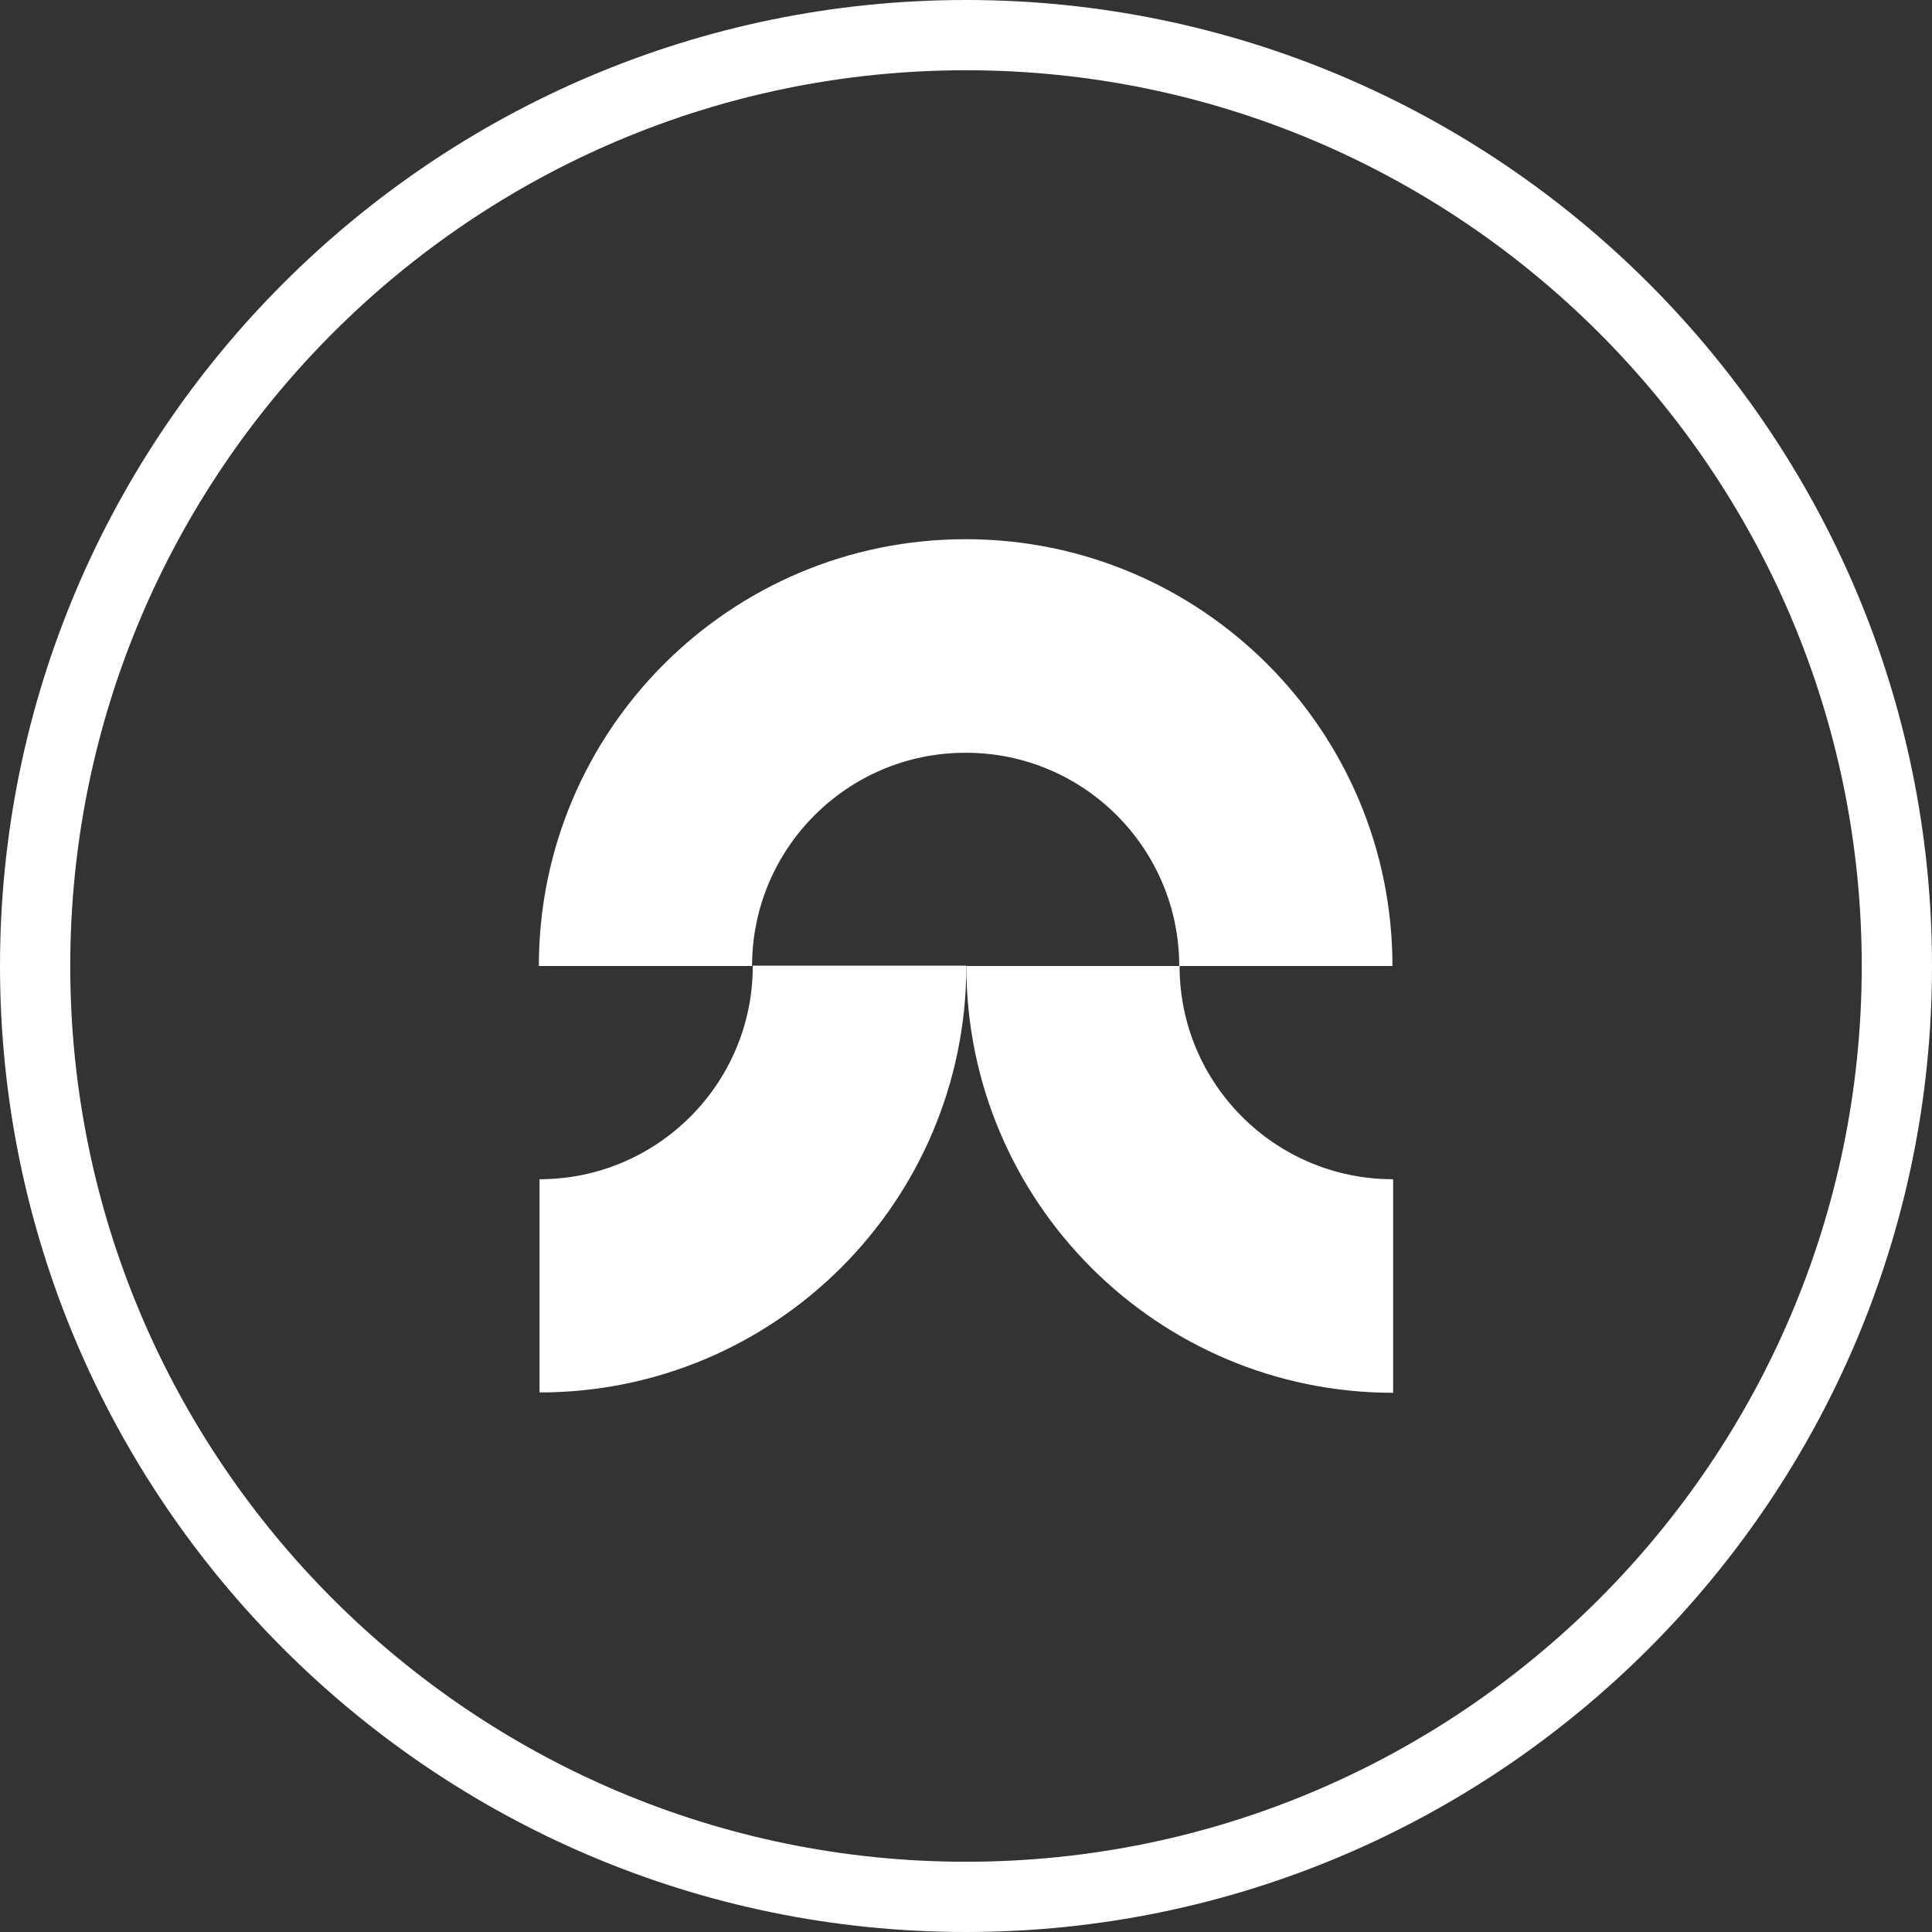
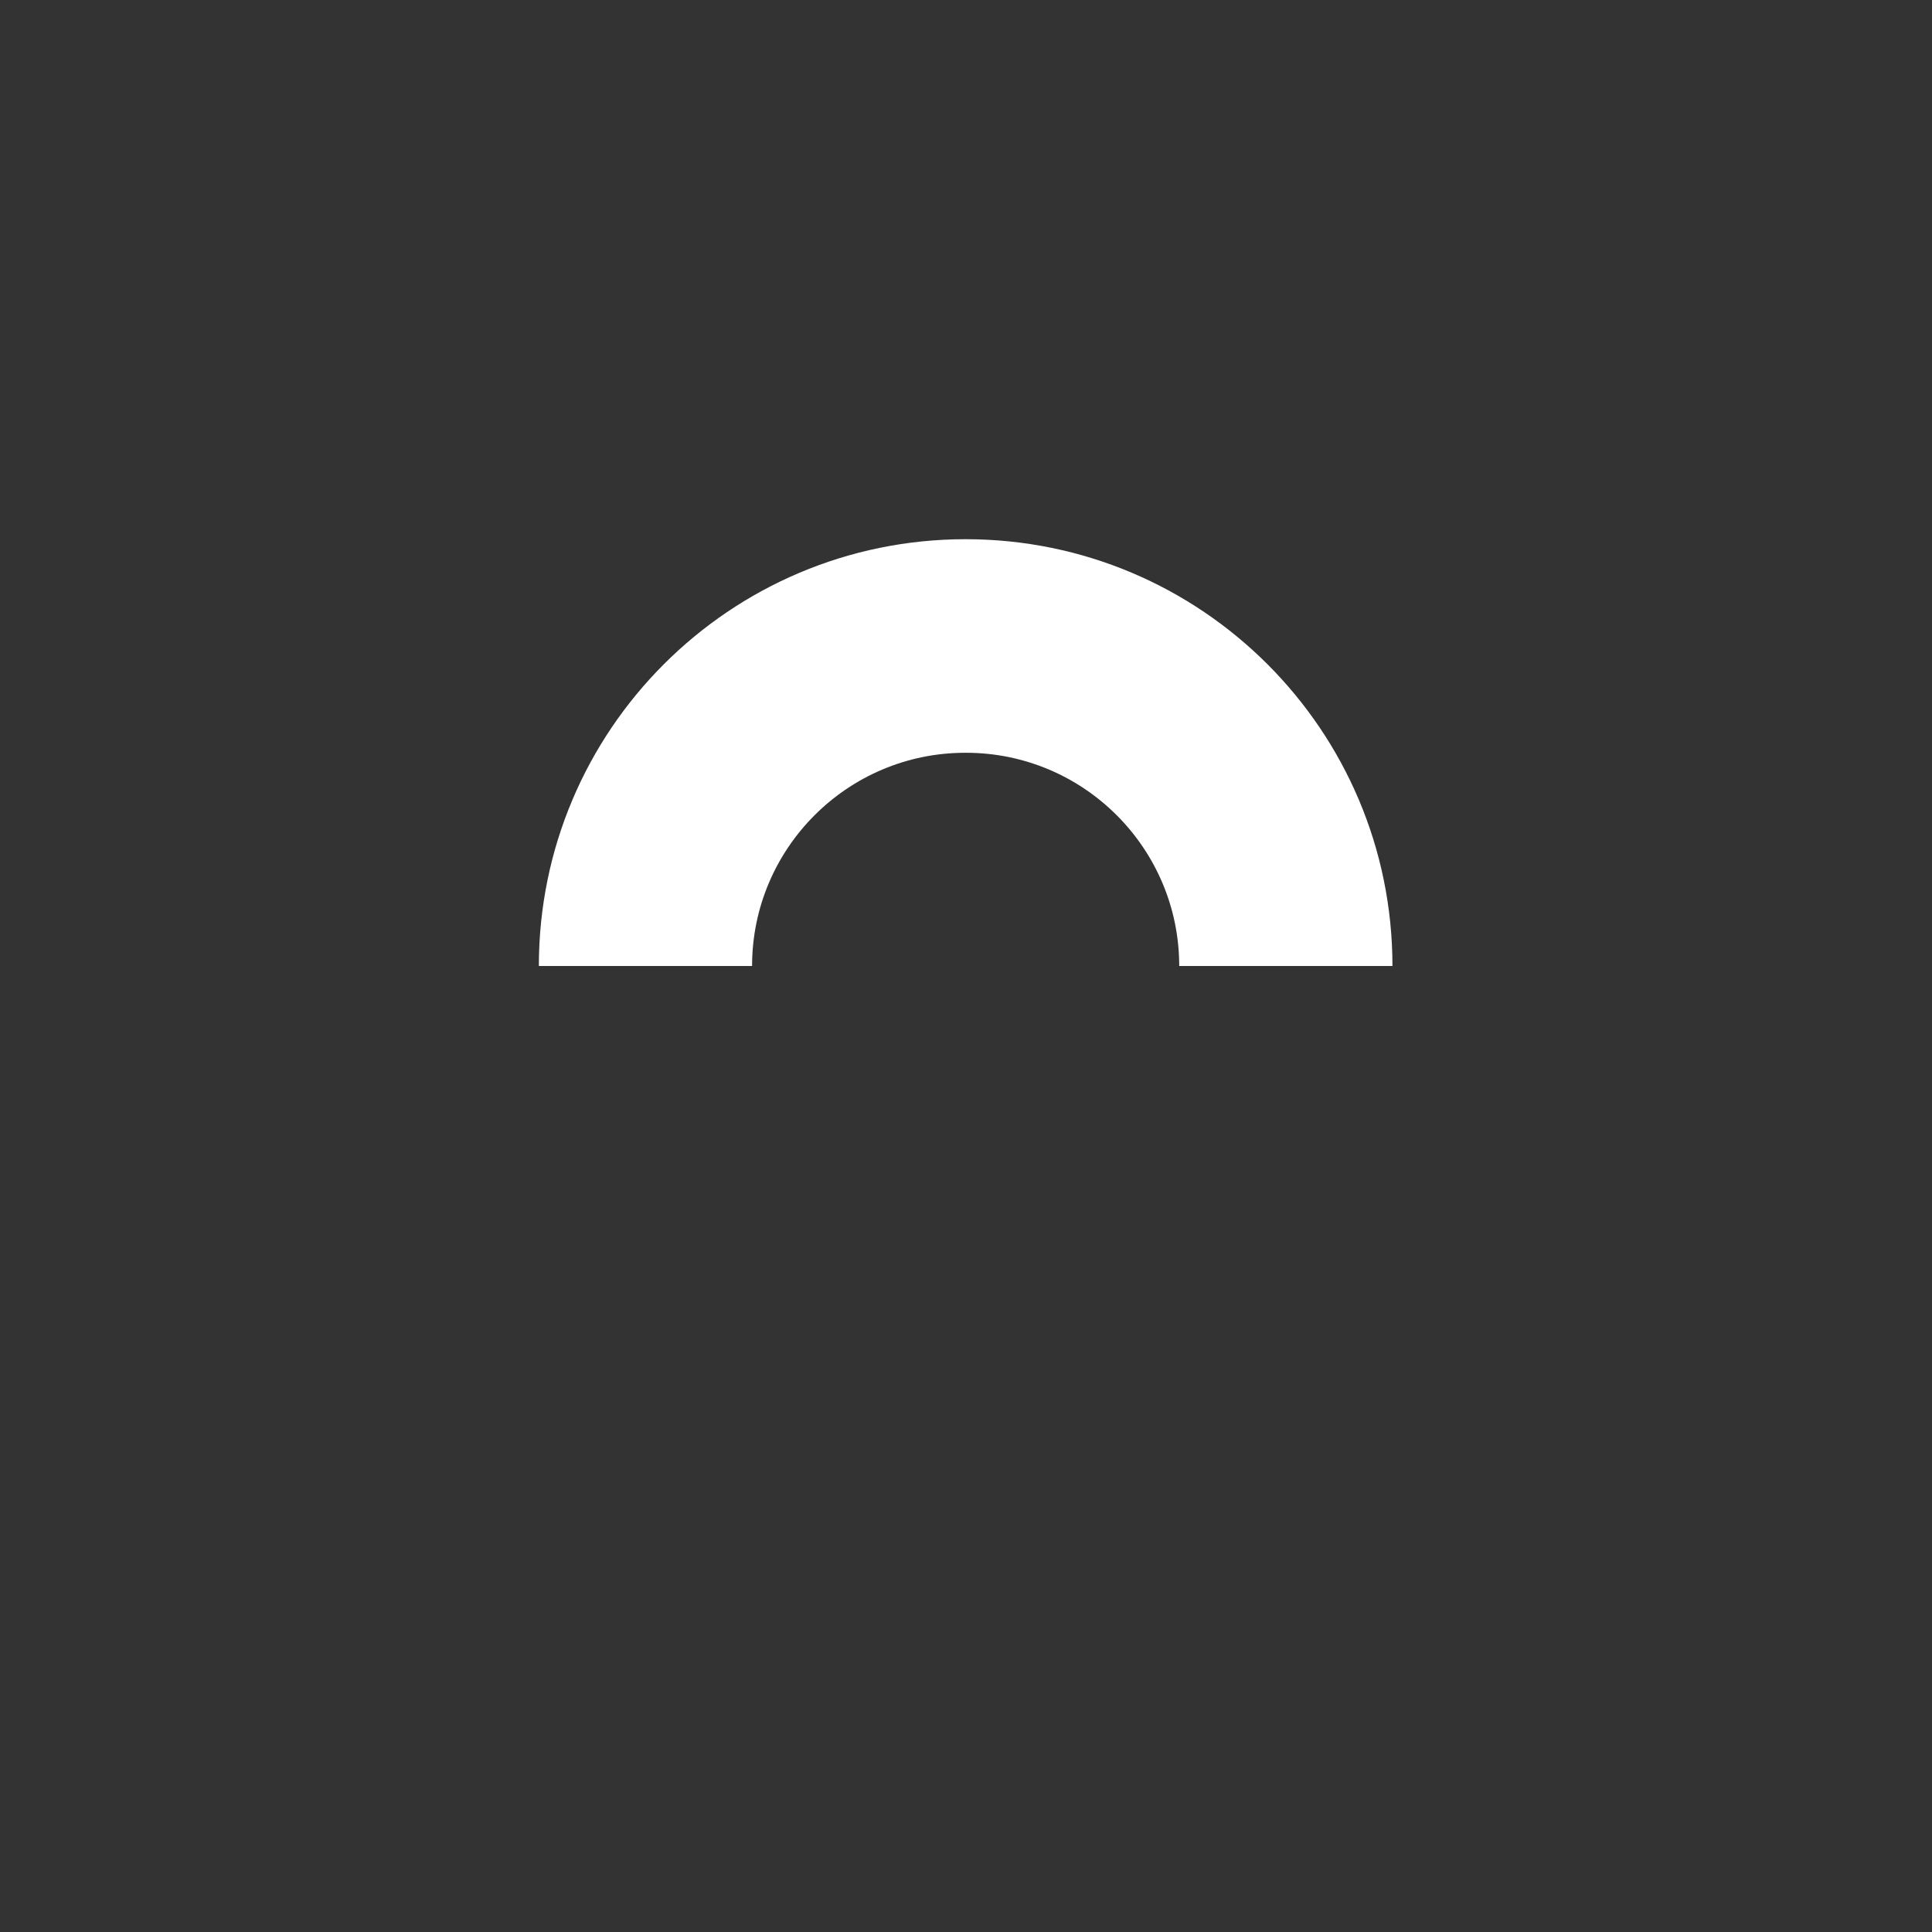
<svg xmlns="http://www.w3.org/2000/svg" id="Layer_1" data-name="Layer 1" viewBox="0 0 55 55">
  <rect x="0" y="0" width="55" height="55" fill="#333333" stroke="none" />
  <defs>
    <style>.cls-1{fill:#fff}</style>
  </defs>
  <g>
    <path d="M27.5,21.43c3.35,0,6.07,2.72,6.07,6.07h6.07c0-6.71-5.44-12.15-12.15-12.15s-12.15,5.44-12.15,12.15h6.07c0-3.35,2.72-6.07,6.07-6.07Z" class="cls-1" />
-     <path d="M21.43,27.5c0,3.35-2.72,6.07-6.07,6.07v6.07c6.71,0,12.15-5.44,12.15-12.15h-6.07Z" class="cls-1" />
-     <path d="M39.65,33.57c-3.35,0-6.07-2.72-6.07-6.07h-6.07c0,6.71,5.44,12.15,12.15,12.15v-6.07Z" class="cls-1" />
  </g>
-   <path d="M27.5,55C12.34,55,0,42.66,0,27.5S12.34,0,27.5,0s27.5,12.34,27.5,27.5-12.34,27.5-27.5,27.5ZM27.5,2C13.44,2,2,13.44,2,27.5s11.44,25.5,25.5,25.5,25.5-11.44,25.5-25.5S41.56,2,27.5,2Z" class="cls-1" />
</svg>